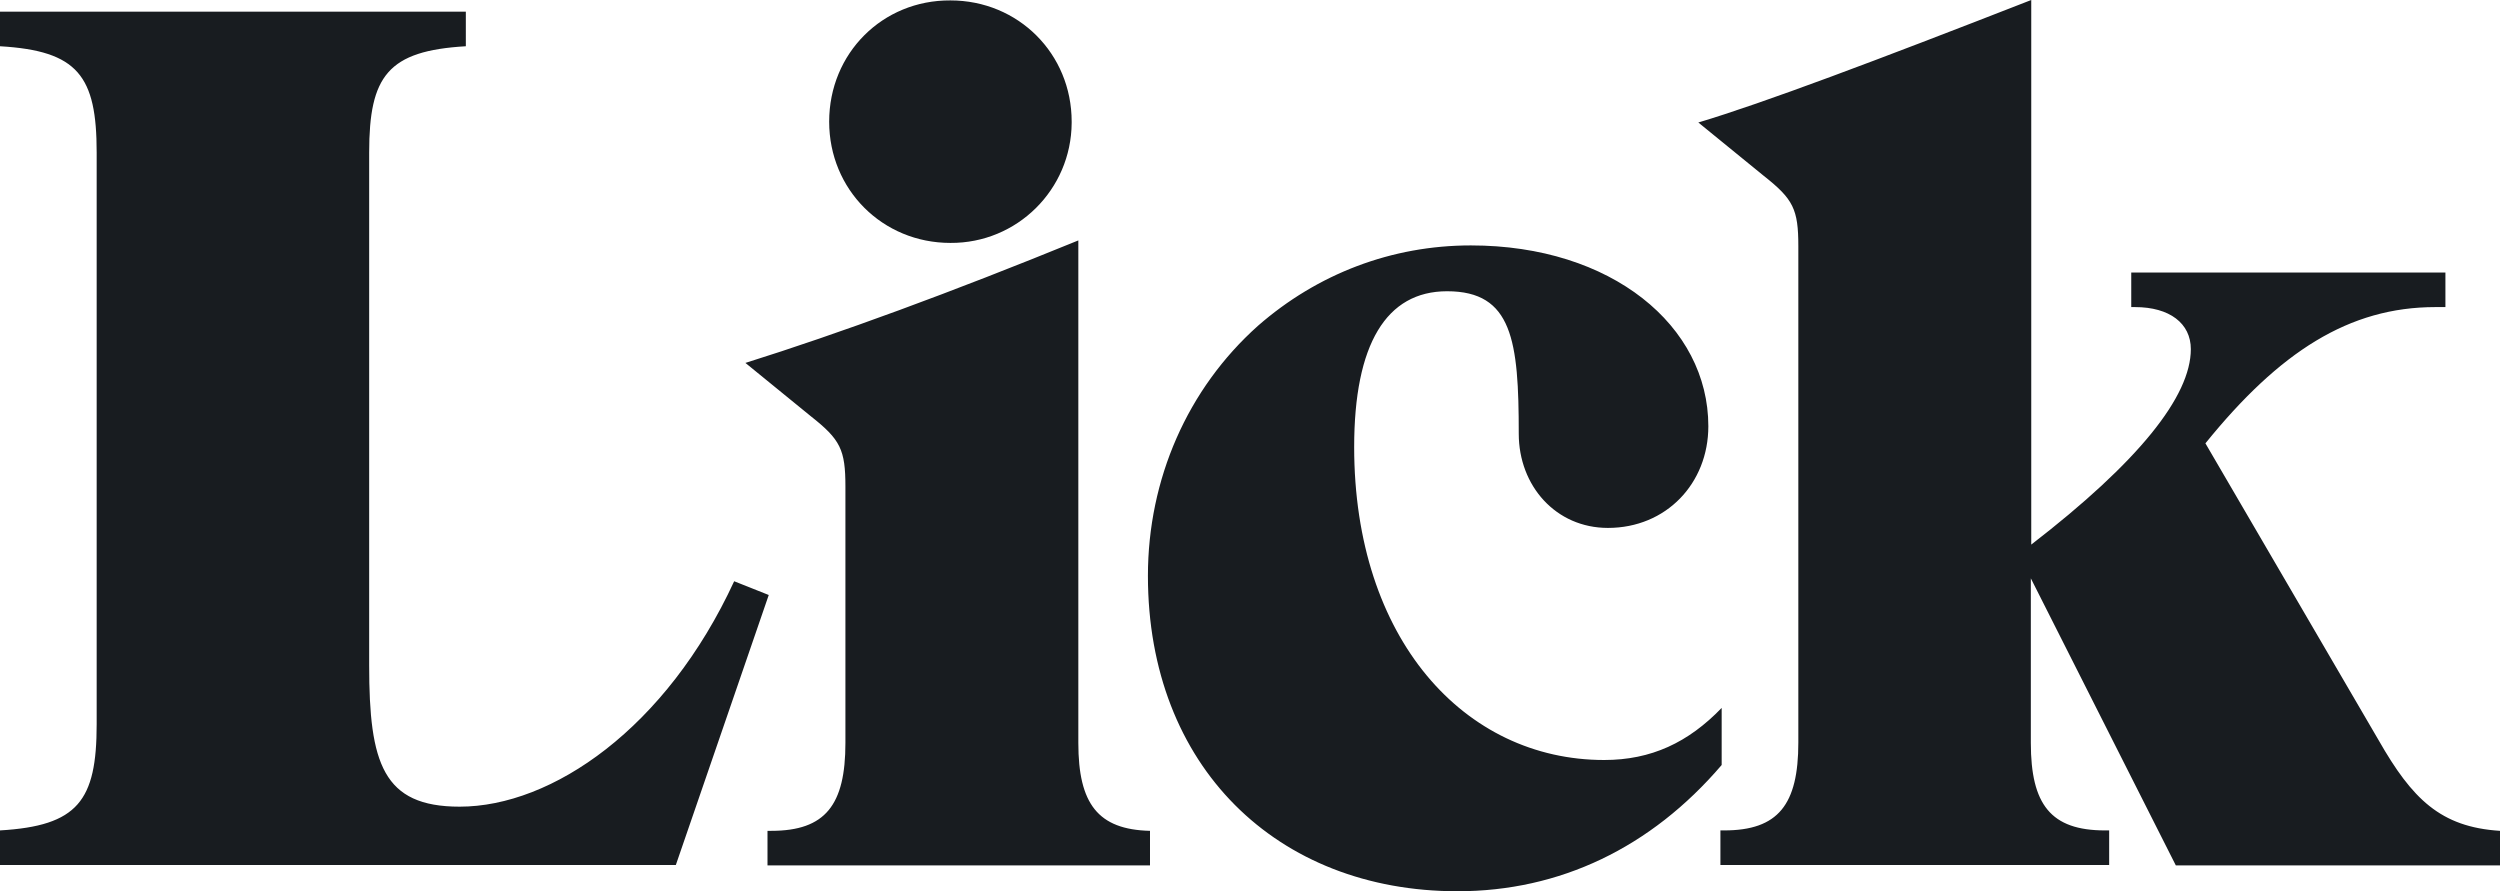
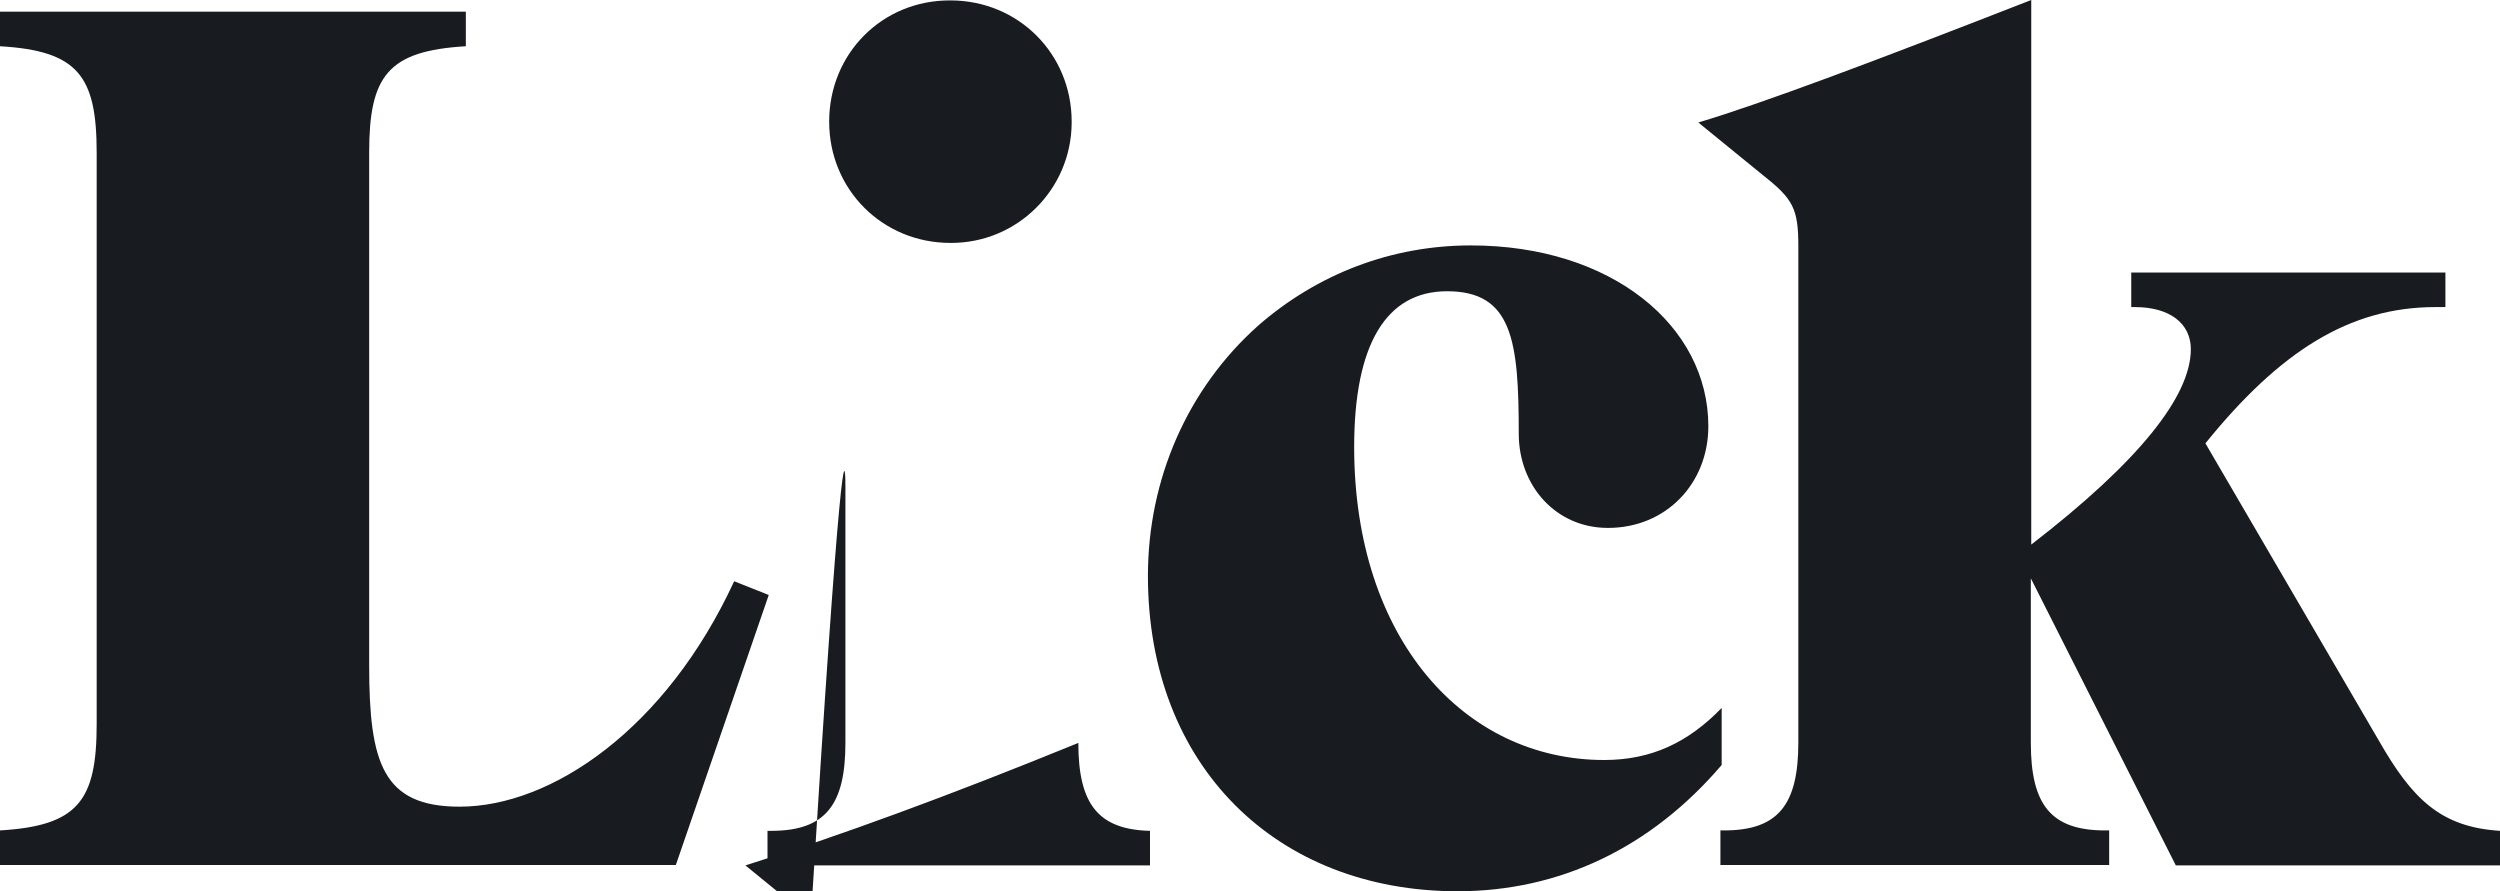
<svg xmlns="http://www.w3.org/2000/svg" version="1.1" id="layer" x="0px" y="0px" viewBox="0 0 600 213.9" style="enable-background:new 0 0 600 213.9;" xml:space="preserve">
  <style type="text/css">
	.st0{fill:#181C20;}
</style>
-   <path class="st0" d="M23.2,36.6v137.2c0,18.4-4.5,24.4-23.2,25.5v8.3h162.2l22.3-64.8l-8.3-3.3c-16.3,35.3-43.7,54.1-65.9,54.1  c-18.4,0-21.7-10.4-21.7-33.9V36.6c0-18.4,4.5-24.4,23.2-25.5V2.8H0v8.3C18.7,12.2,23.2,18.2,23.2,36.6 M199,29.2  c0,16.3,12.8,29.1,29.1,29.1c16,0.1,29-12.8,29.1-28.8c0-0.1,0-0.2,0-0.3c0-16.3-12.8-29.1-29.1-29.1C211.8,0,199,12.8,199,29.2   M202.9,116.8v61.5c0,14.9-4.8,21.1-17.8,21.1h-0.9v8.3H276v-8.3c-12.5-0.3-17.2-6.5-17.2-21.1V57.7c-30.6,12.5-57.3,22.3-79.9,29.4  l15.7,12.8C201.7,105.5,202.9,107.9,202.9,116.8 M413.2,183.6v-13.7c-8,8.3-16.9,12.5-28.2,12.5c-33.6,0-60-29.1-60-75.1  c0-24.7,7.7-37.4,22.3-37.4c15.7,0,17.2,11.9,17.2,34.2c0,12.5,8.9,22.6,21.4,22.6c14,0,24.1-10.7,24.1-24.4  c0-24.1-23.2-43.4-57-43.4c-19,0-36.8,6.8-51.1,19.3c-16.9,15.1-26.4,36.8-26.4,60c0,45.7,30.9,75.7,74.3,75.7  C374.3,213.9,396.2,203.5,413.2,183.6 M487.4,178.3v-39.5l34.8,68.9H600v-8.3c-14.3-0.9-21.1-7.7-29.1-21.7l-41.6-71.3  c17.8-22,34.5-32.7,55.2-32.7h2.4v-8.3h-75.4v8.3h0.9c8.3,0,13.4,3.9,13.4,10.1c0,11.3-12.5,27-38.3,46.9V0  c-37.4,14.6-64.2,24.7-79.9,29.4l15.7,12.8c7.1,5.6,8.3,8,8.3,16.9v119.1c0,14.9-4.8,21.1-17.8,21.1h-0.9v8.3h93.3v-8.3h-1  C492.2,199.3,487.4,193.1,487.4,178.3" />
+   <path class="st0" d="M23.2,36.6v137.2c0,18.4-4.5,24.4-23.2,25.5v8.3h162.2l22.3-64.8l-8.3-3.3c-16.3,35.3-43.7,54.1-65.9,54.1  c-18.4,0-21.7-10.4-21.7-33.9V36.6c0-18.4,4.5-24.4,23.2-25.5V2.8H0v8.3C18.7,12.2,23.2,18.2,23.2,36.6 M199,29.2  c0,16.3,12.8,29.1,29.1,29.1c16,0.1,29-12.8,29.1-28.8c0-0.1,0-0.2,0-0.3c0-16.3-12.8-29.1-29.1-29.1C211.8,0,199,12.8,199,29.2   M202.9,116.8v61.5c0,14.9-4.8,21.1-17.8,21.1h-0.9v8.3H276v-8.3c-12.5-0.3-17.2-6.5-17.2-21.1c-30.6,12.5-57.3,22.3-79.9,29.4  l15.7,12.8C201.7,105.5,202.9,107.9,202.9,116.8 M413.2,183.6v-13.7c-8,8.3-16.9,12.5-28.2,12.5c-33.6,0-60-29.1-60-75.1  c0-24.7,7.7-37.4,22.3-37.4c15.7,0,17.2,11.9,17.2,34.2c0,12.5,8.9,22.6,21.4,22.6c14,0,24.1-10.7,24.1-24.4  c0-24.1-23.2-43.4-57-43.4c-19,0-36.8,6.8-51.1,19.3c-16.9,15.1-26.4,36.8-26.4,60c0,45.7,30.9,75.7,74.3,75.7  C374.3,213.9,396.2,203.5,413.2,183.6 M487.4,178.3v-39.5l34.8,68.9H600v-8.3c-14.3-0.9-21.1-7.7-29.1-21.7l-41.6-71.3  c17.8-22,34.5-32.7,55.2-32.7h2.4v-8.3h-75.4v8.3h0.9c8.3,0,13.4,3.9,13.4,10.1c0,11.3-12.5,27-38.3,46.9V0  c-37.4,14.6-64.2,24.7-79.9,29.4l15.7,12.8c7.1,5.6,8.3,8,8.3,16.9v119.1c0,14.9-4.8,21.1-17.8,21.1h-0.9v8.3h93.3v-8.3h-1  C492.2,199.3,487.4,193.1,487.4,178.3" />
</svg>